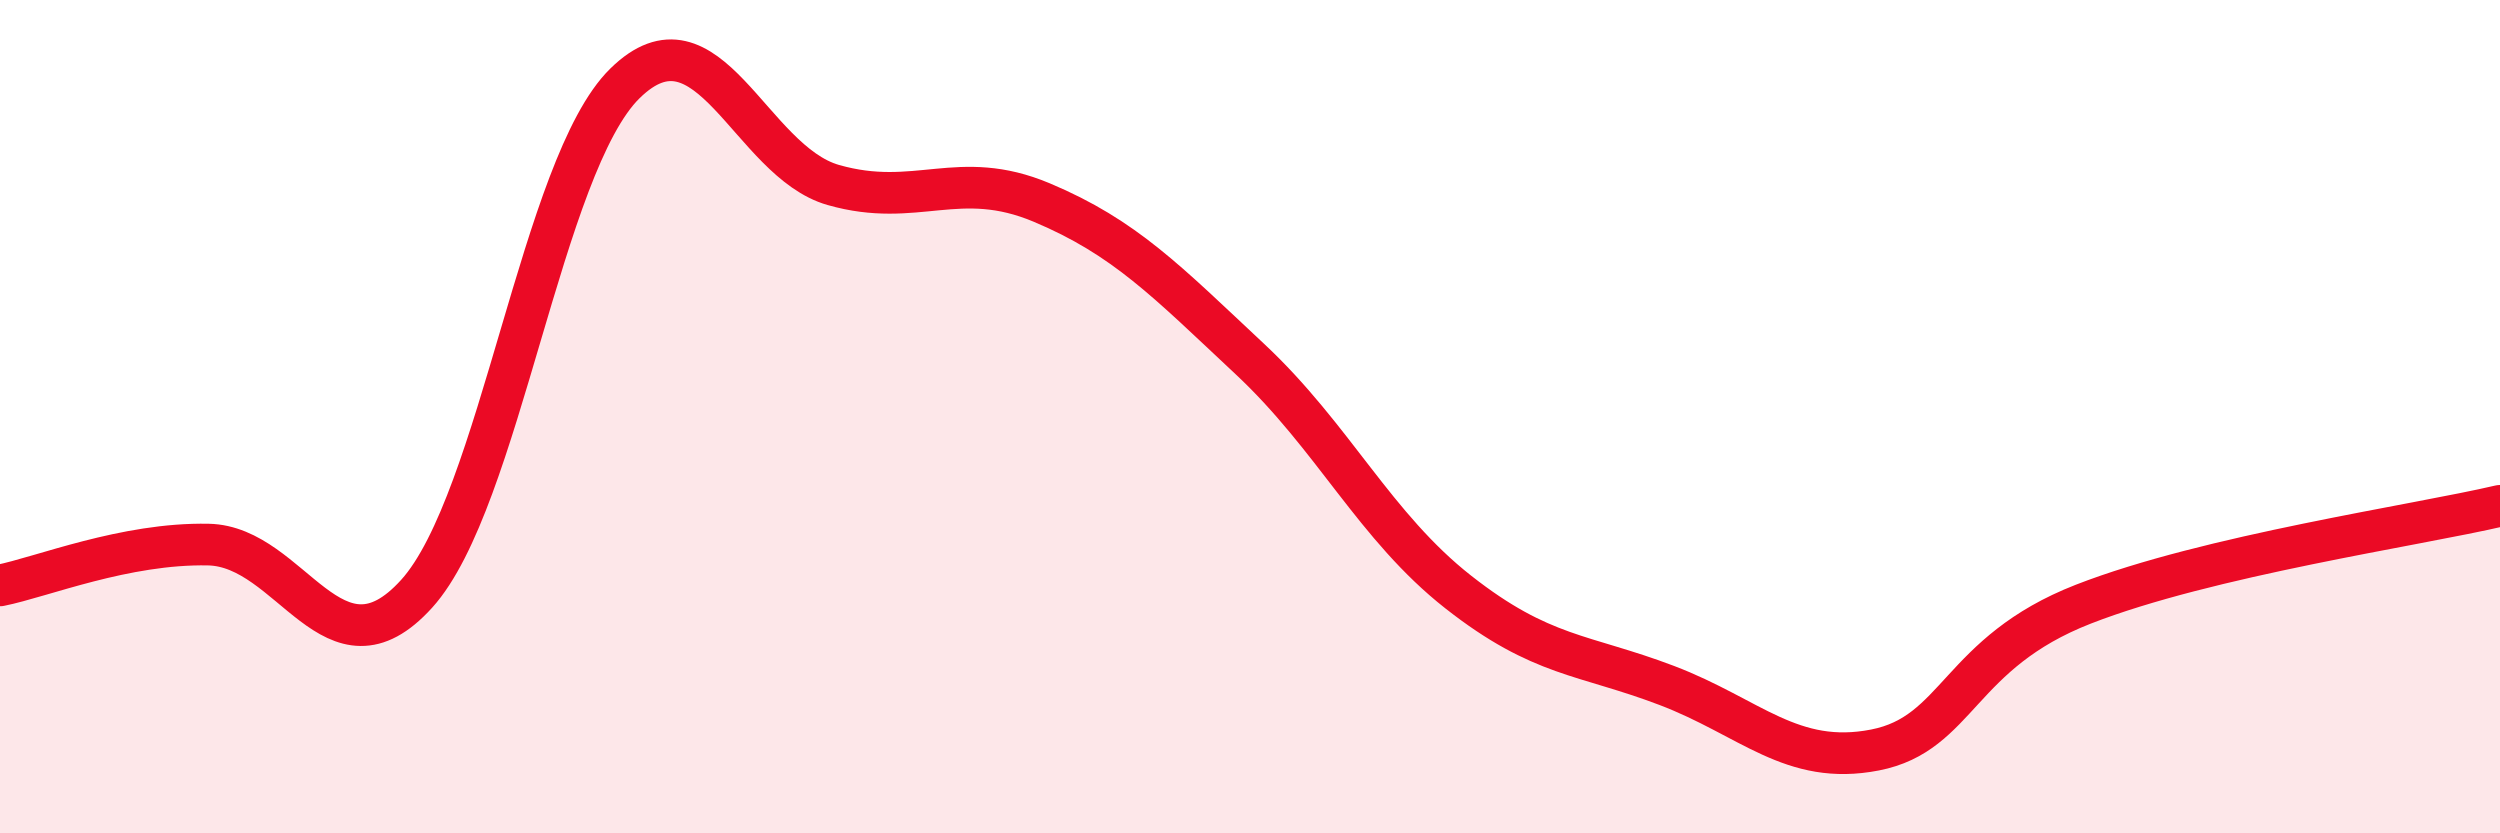
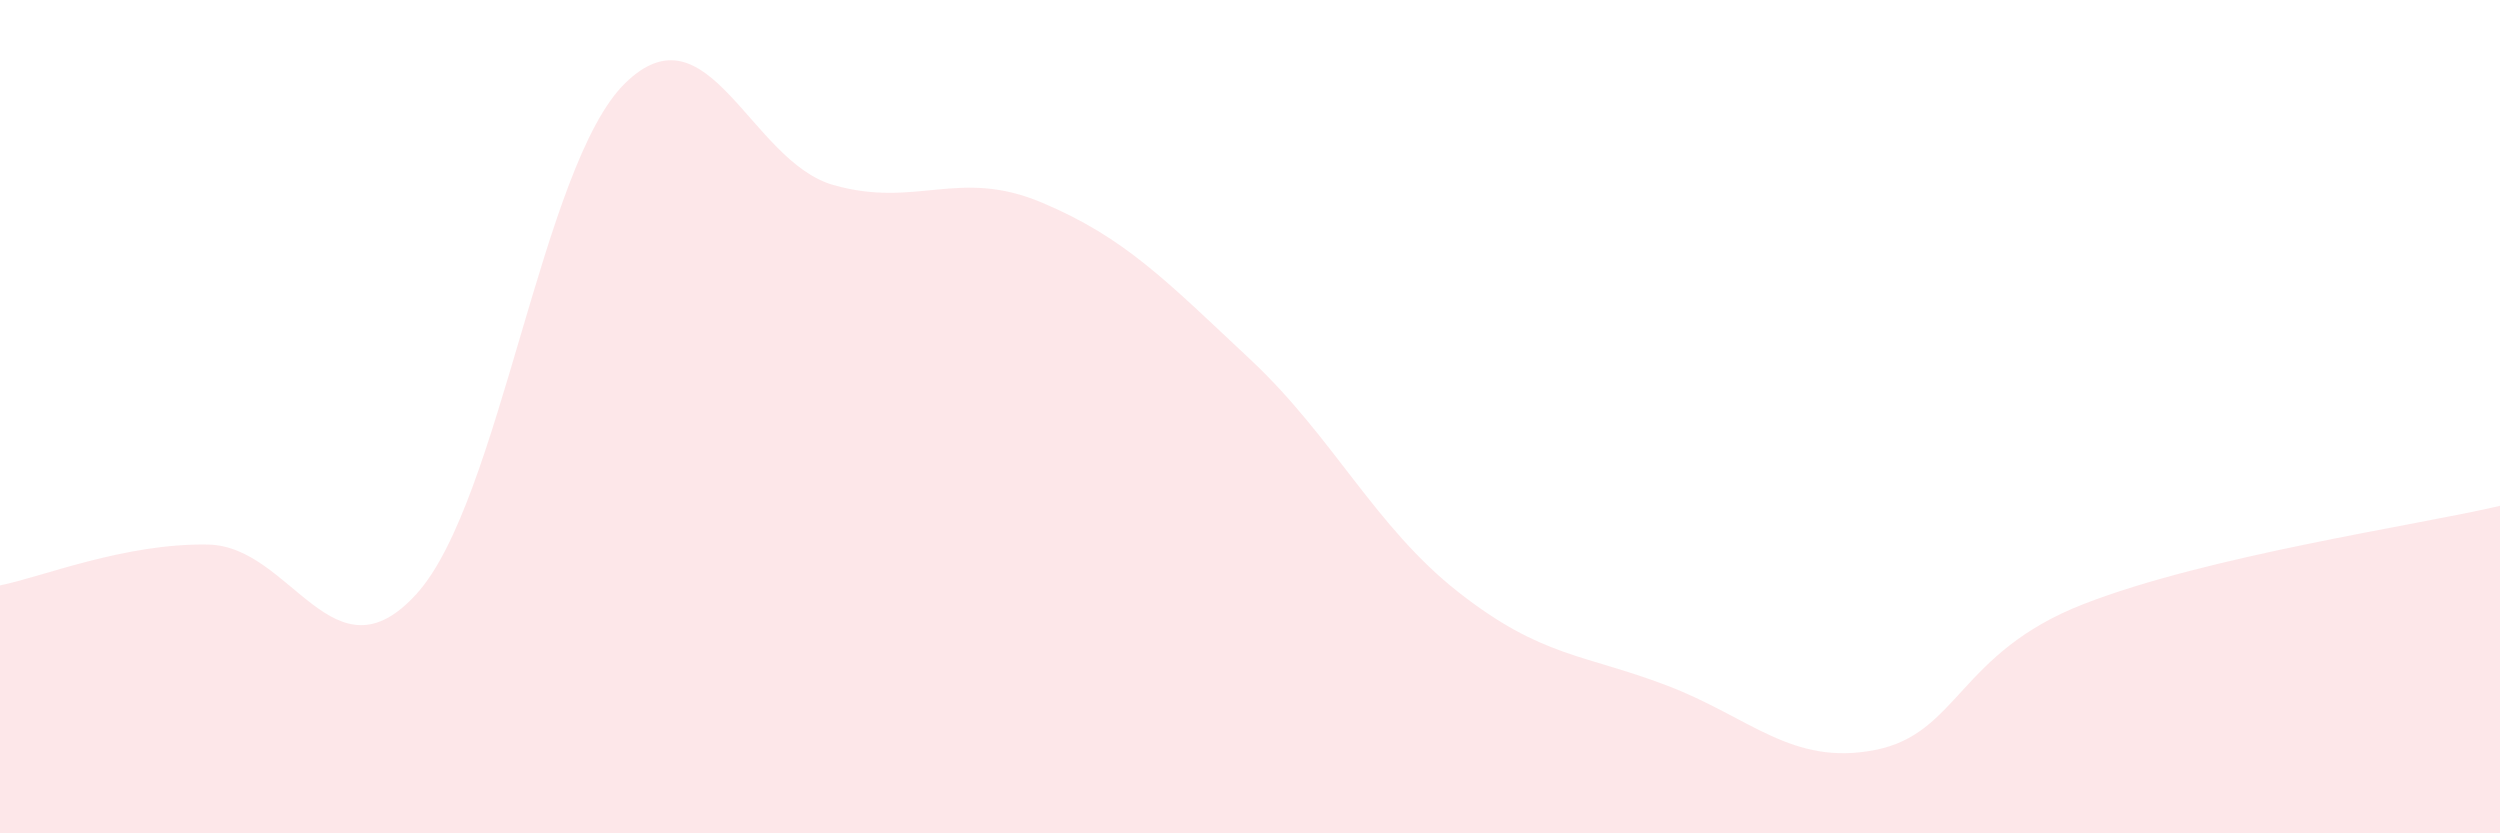
<svg xmlns="http://www.w3.org/2000/svg" width="60" height="20" viewBox="0 0 60 20">
  <path d="M 0,14.05 C 1,13.85 3,13.03 5,13.07 C 7,13.11 8,16.46 10,14.25 C 12,12.04 13,3.96 15,2 C 17,0.04 18,3.87 20,4.44 C 22,5.01 23,4.02 25,4.86 C 27,5.7 28,6.75 30,8.62 C 32,10.49 33,12.64 35,14.21 C 37,15.78 38,15.69 40,16.45 C 42,17.21 43,18.39 45,18 C 47,17.61 47,15.67 50,14.5 C 53,13.33 58,12.61 60,12.14L60 20L0 20Z" fill="#EB0A25" opacity="0.1" stroke-linecap="round" stroke-linejoin="round" />
-   <path d="M 0,14.05 C 1,13.85 3,13.03 5,13.07 C 7,13.11 8,16.46 10,14.25 C 12,12.04 13,3.96 15,2 C 17,0.04 18,3.87 20,4.44 C 22,5.01 23,4.02 25,4.86 C 27,5.7 28,6.75 30,8.62 C 32,10.49 33,12.64 35,14.21 C 37,15.78 38,15.69 40,16.45 C 42,17.21 43,18.39 45,18 C 47,17.61 47,15.67 50,14.5 C 53,13.33 58,12.61 60,12.14" stroke="#EB0A25" stroke-width="1" fill="none" stroke-linecap="round" stroke-linejoin="round" />
</svg>